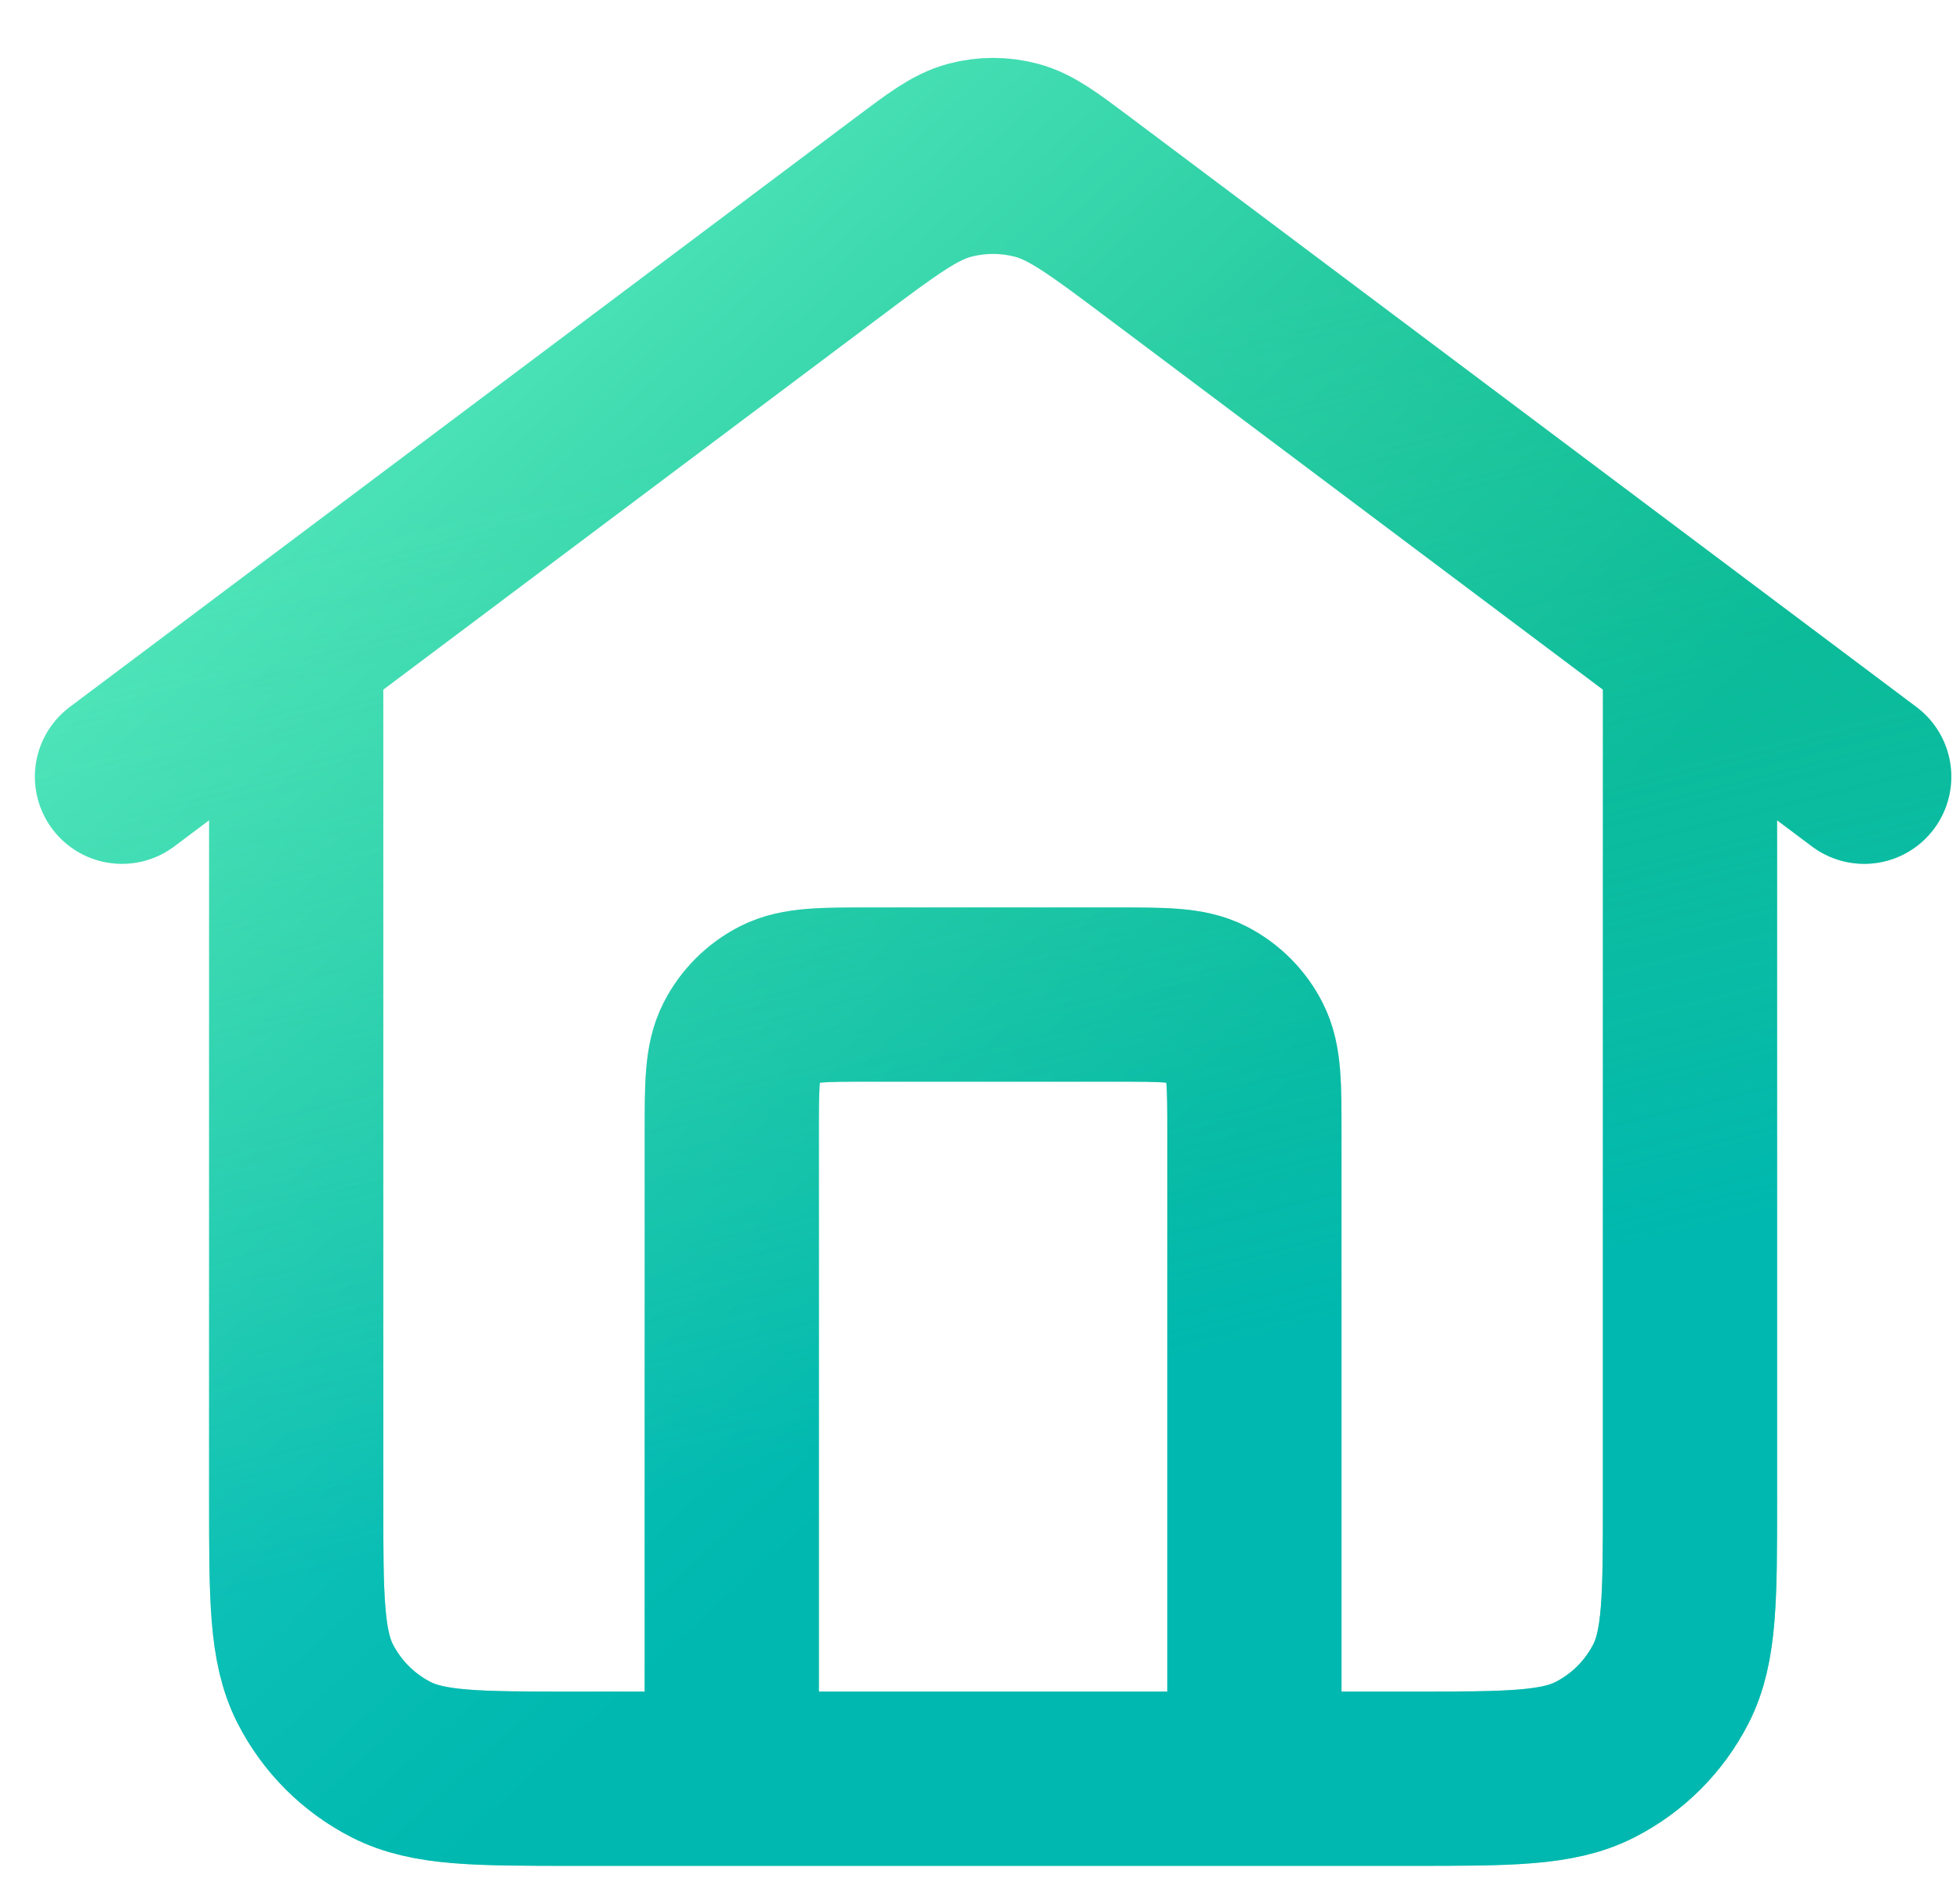
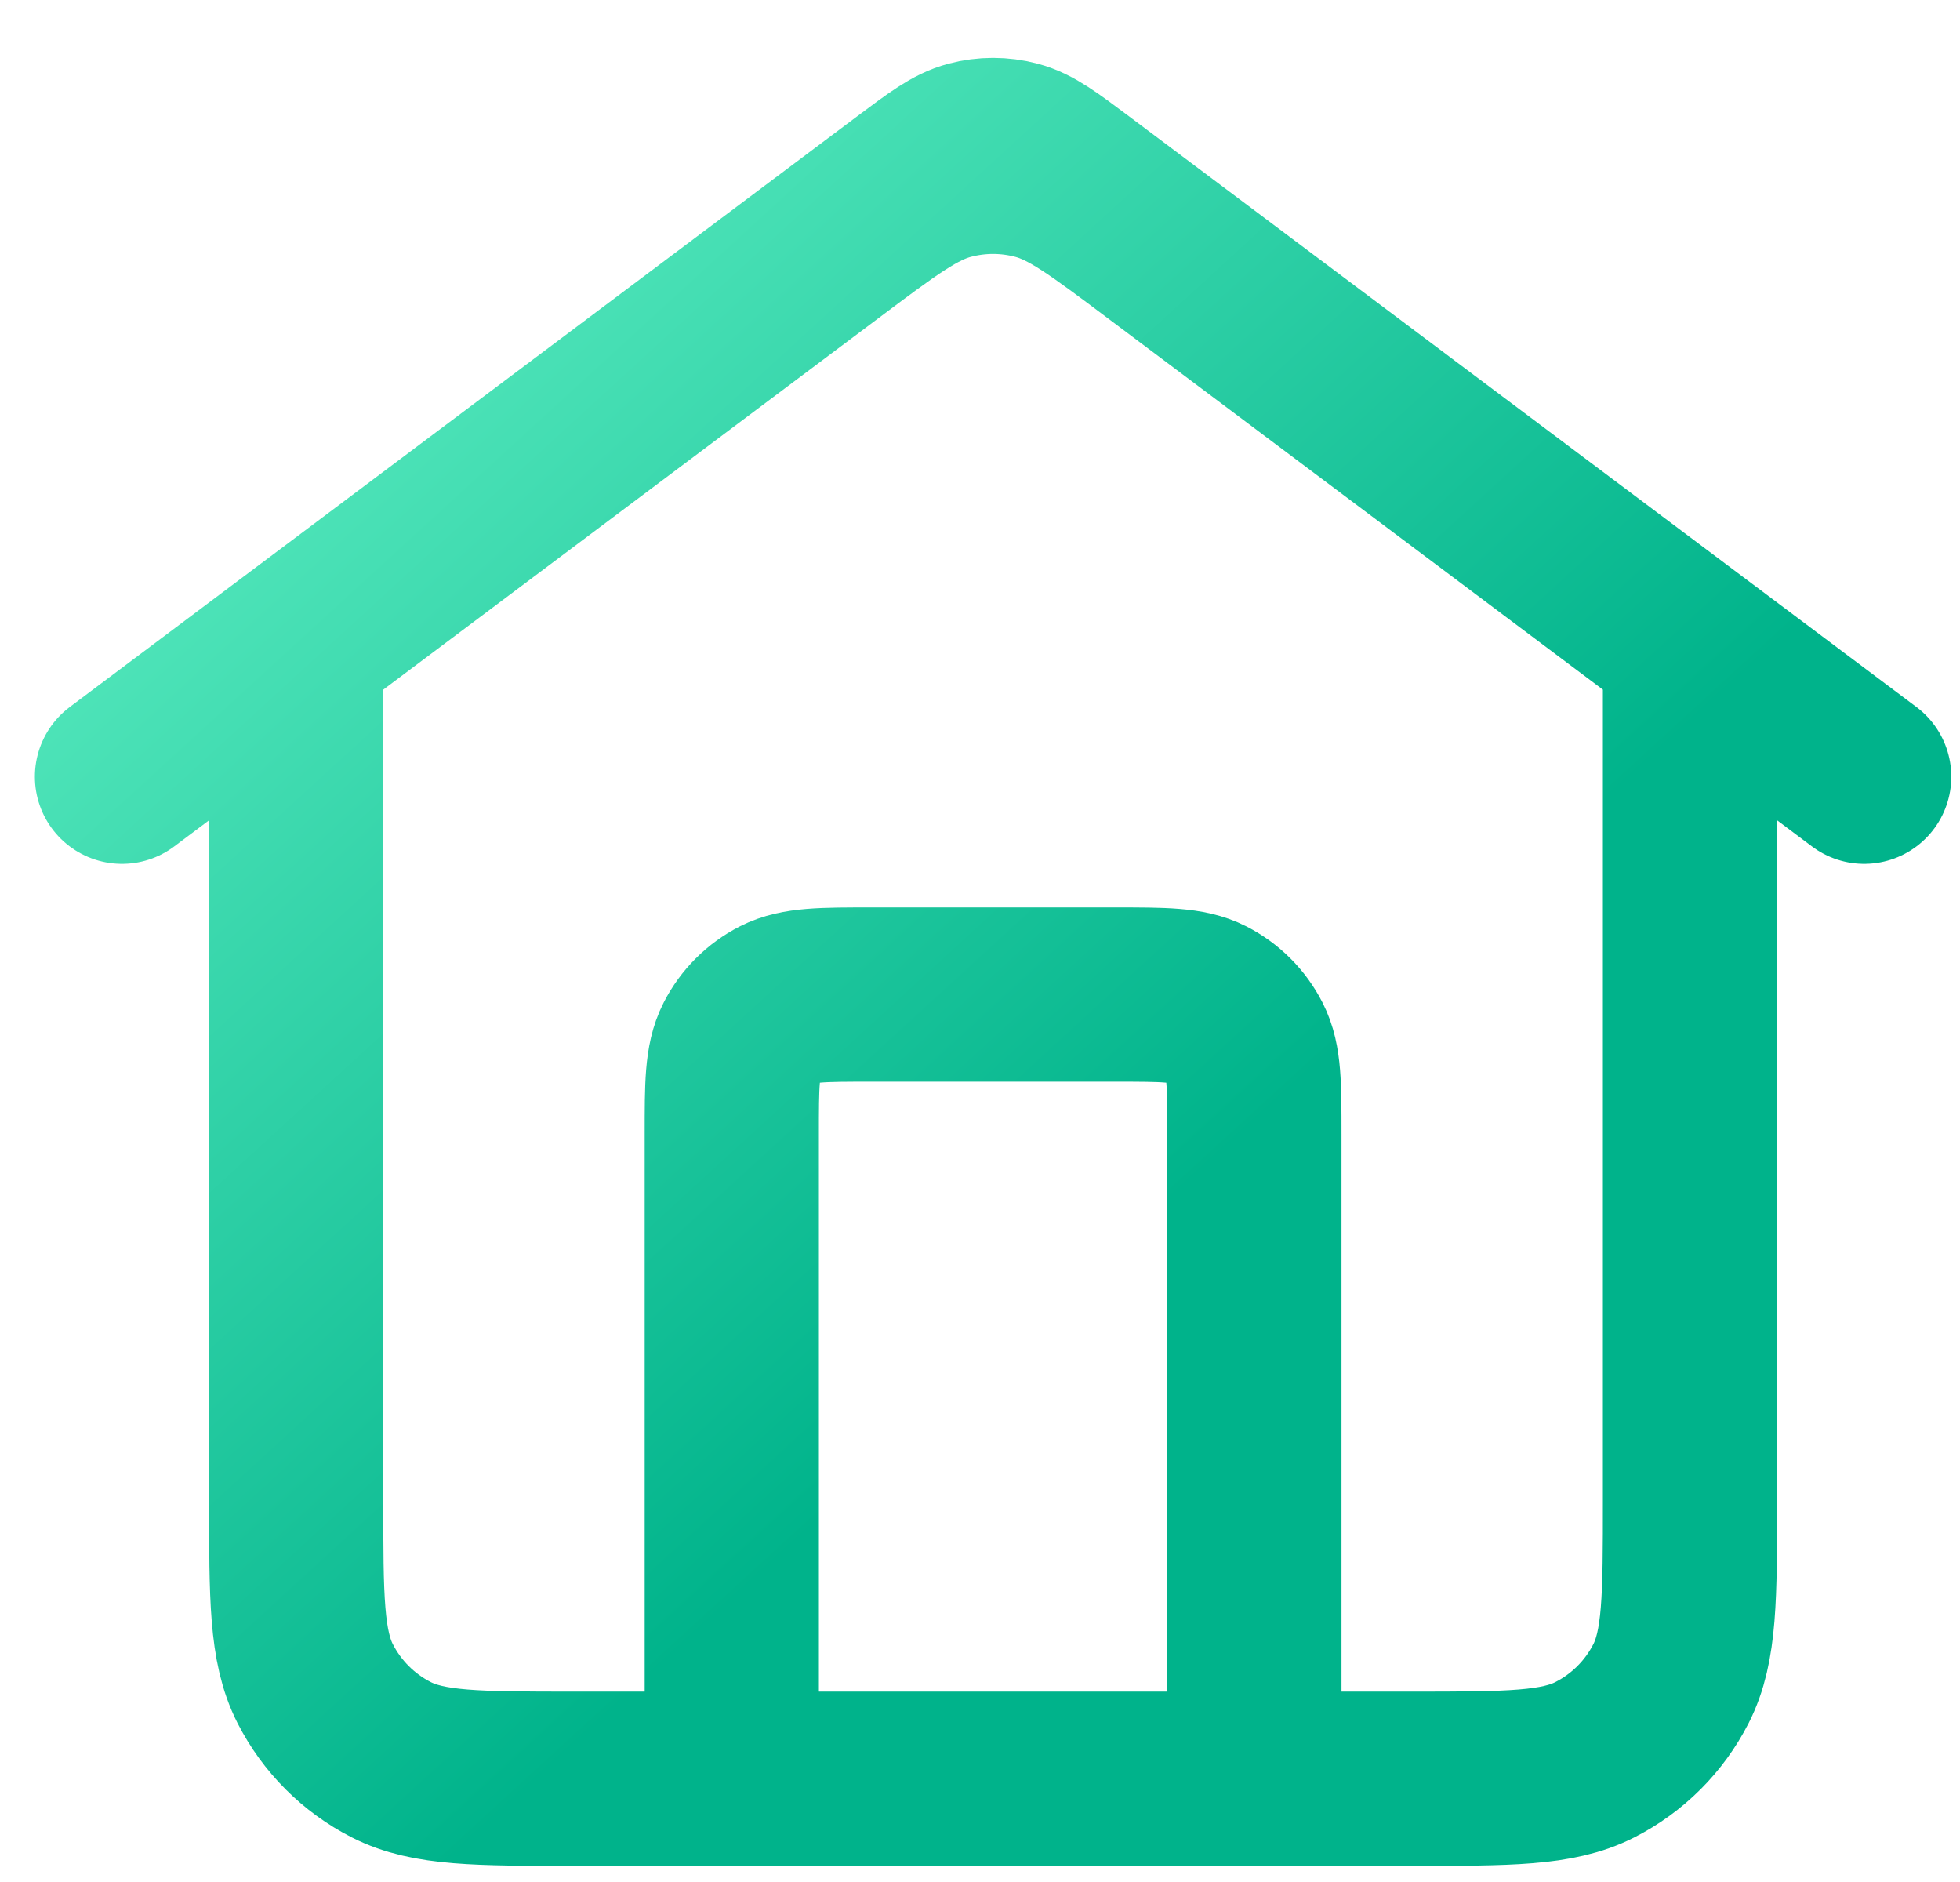
<svg xmlns="http://www.w3.org/2000/svg" width="25" height="24" viewBox="0 0 25 24" fill="none">
  <path d="M9.334 22.683V14.461C9.334 13.838 9.334 13.527 9.455 13.29C9.561 13.081 9.731 12.911 9.94 12.804C10.178 12.683 10.489 12.683 11.111 12.683H14.223C14.845 12.683 15.156 12.683 15.394 12.804C15.603 12.911 15.773 13.081 15.879 13.29C16 13.527 16 13.838 16 14.461V22.683M1.556 9.905L11.6 2.372C11.983 2.085 12.174 1.942 12.384 1.886C12.569 1.837 12.764 1.837 12.95 1.886C13.16 1.942 13.351 2.085 13.734 2.372L23.778 9.905M3.778 8.239V19.128C3.778 20.372 3.778 20.994 4.02 21.47C4.233 21.888 4.573 22.228 4.991 22.441C5.467 22.683 6.089 22.683 7.334 22.683H18C19.245 22.683 19.867 22.683 20.342 22.441C20.761 22.228 21.101 21.888 21.314 21.47C21.556 20.994 21.556 20.372 21.556 19.128V8.239L14.8 3.172C14.035 2.598 13.653 2.311 13.233 2.201C12.862 2.103 12.472 2.103 12.101 2.201C11.681 2.311 11.299 2.598 10.534 3.172L3.778 8.239Z" stroke="url(#paint0_linear_2126_1303)" stroke-width="2.222" stroke-linecap="round" stroke-linejoin="round" />
-   <path d="M9.334 22.683V14.461C9.334 13.838 9.334 13.527 9.455 13.29C9.561 13.081 9.731 12.911 9.94 12.804C10.178 12.683 10.489 12.683 11.111 12.683H14.223C14.845 12.683 15.156 12.683 15.394 12.804C15.603 12.911 15.773 13.081 15.879 13.29C16 13.527 16 13.838 16 14.461V22.683M1.556 9.905L11.6 2.372C11.983 2.085 12.174 1.942 12.384 1.886C12.569 1.837 12.764 1.837 12.95 1.886C13.16 1.942 13.351 2.085 13.734 2.372L23.778 9.905M3.778 8.239V19.128C3.778 20.372 3.778 20.994 4.02 21.47C4.233 21.888 4.573 22.228 4.991 22.441C5.467 22.683 6.089 22.683 7.334 22.683H18C19.245 22.683 19.867 22.683 20.342 22.441C20.761 22.228 21.101 21.888 21.314 21.47C21.556 20.994 21.556 20.372 21.556 19.128V8.239L14.8 3.172C14.035 2.598 13.653 2.311 13.233 2.201C12.862 2.103 12.472 2.103 12.101 2.201C11.681 2.311 11.299 2.598 10.534 3.172L3.778 8.239Z" stroke="url(#paint1_linear_2126_1303)" stroke-width="2.222" stroke-linecap="round" stroke-linejoin="round" />
  <defs>
    <linearGradient id="paint0_linear_2126_1303" x1="2.073" y1="4.399" x2="13.393" y2="16.758" gradientUnits="userSpaceOnUse">
      <stop stop-color="#5BECC0" />
      <stop offset="1" stop-color="#00B38B" />
    </linearGradient>
    <linearGradient id="paint1_linear_2126_1303" x1="12.22" y1="4.708" x2="15.306" y2="17.294" gradientUnits="userSpaceOnUse">
      <stop stop-color="#5BECC0" stop-opacity="0" />
      <stop offset="1" stop-color="#00BDD3" stop-opacity="0.5" />
    </linearGradient>
  </defs>
</svg>